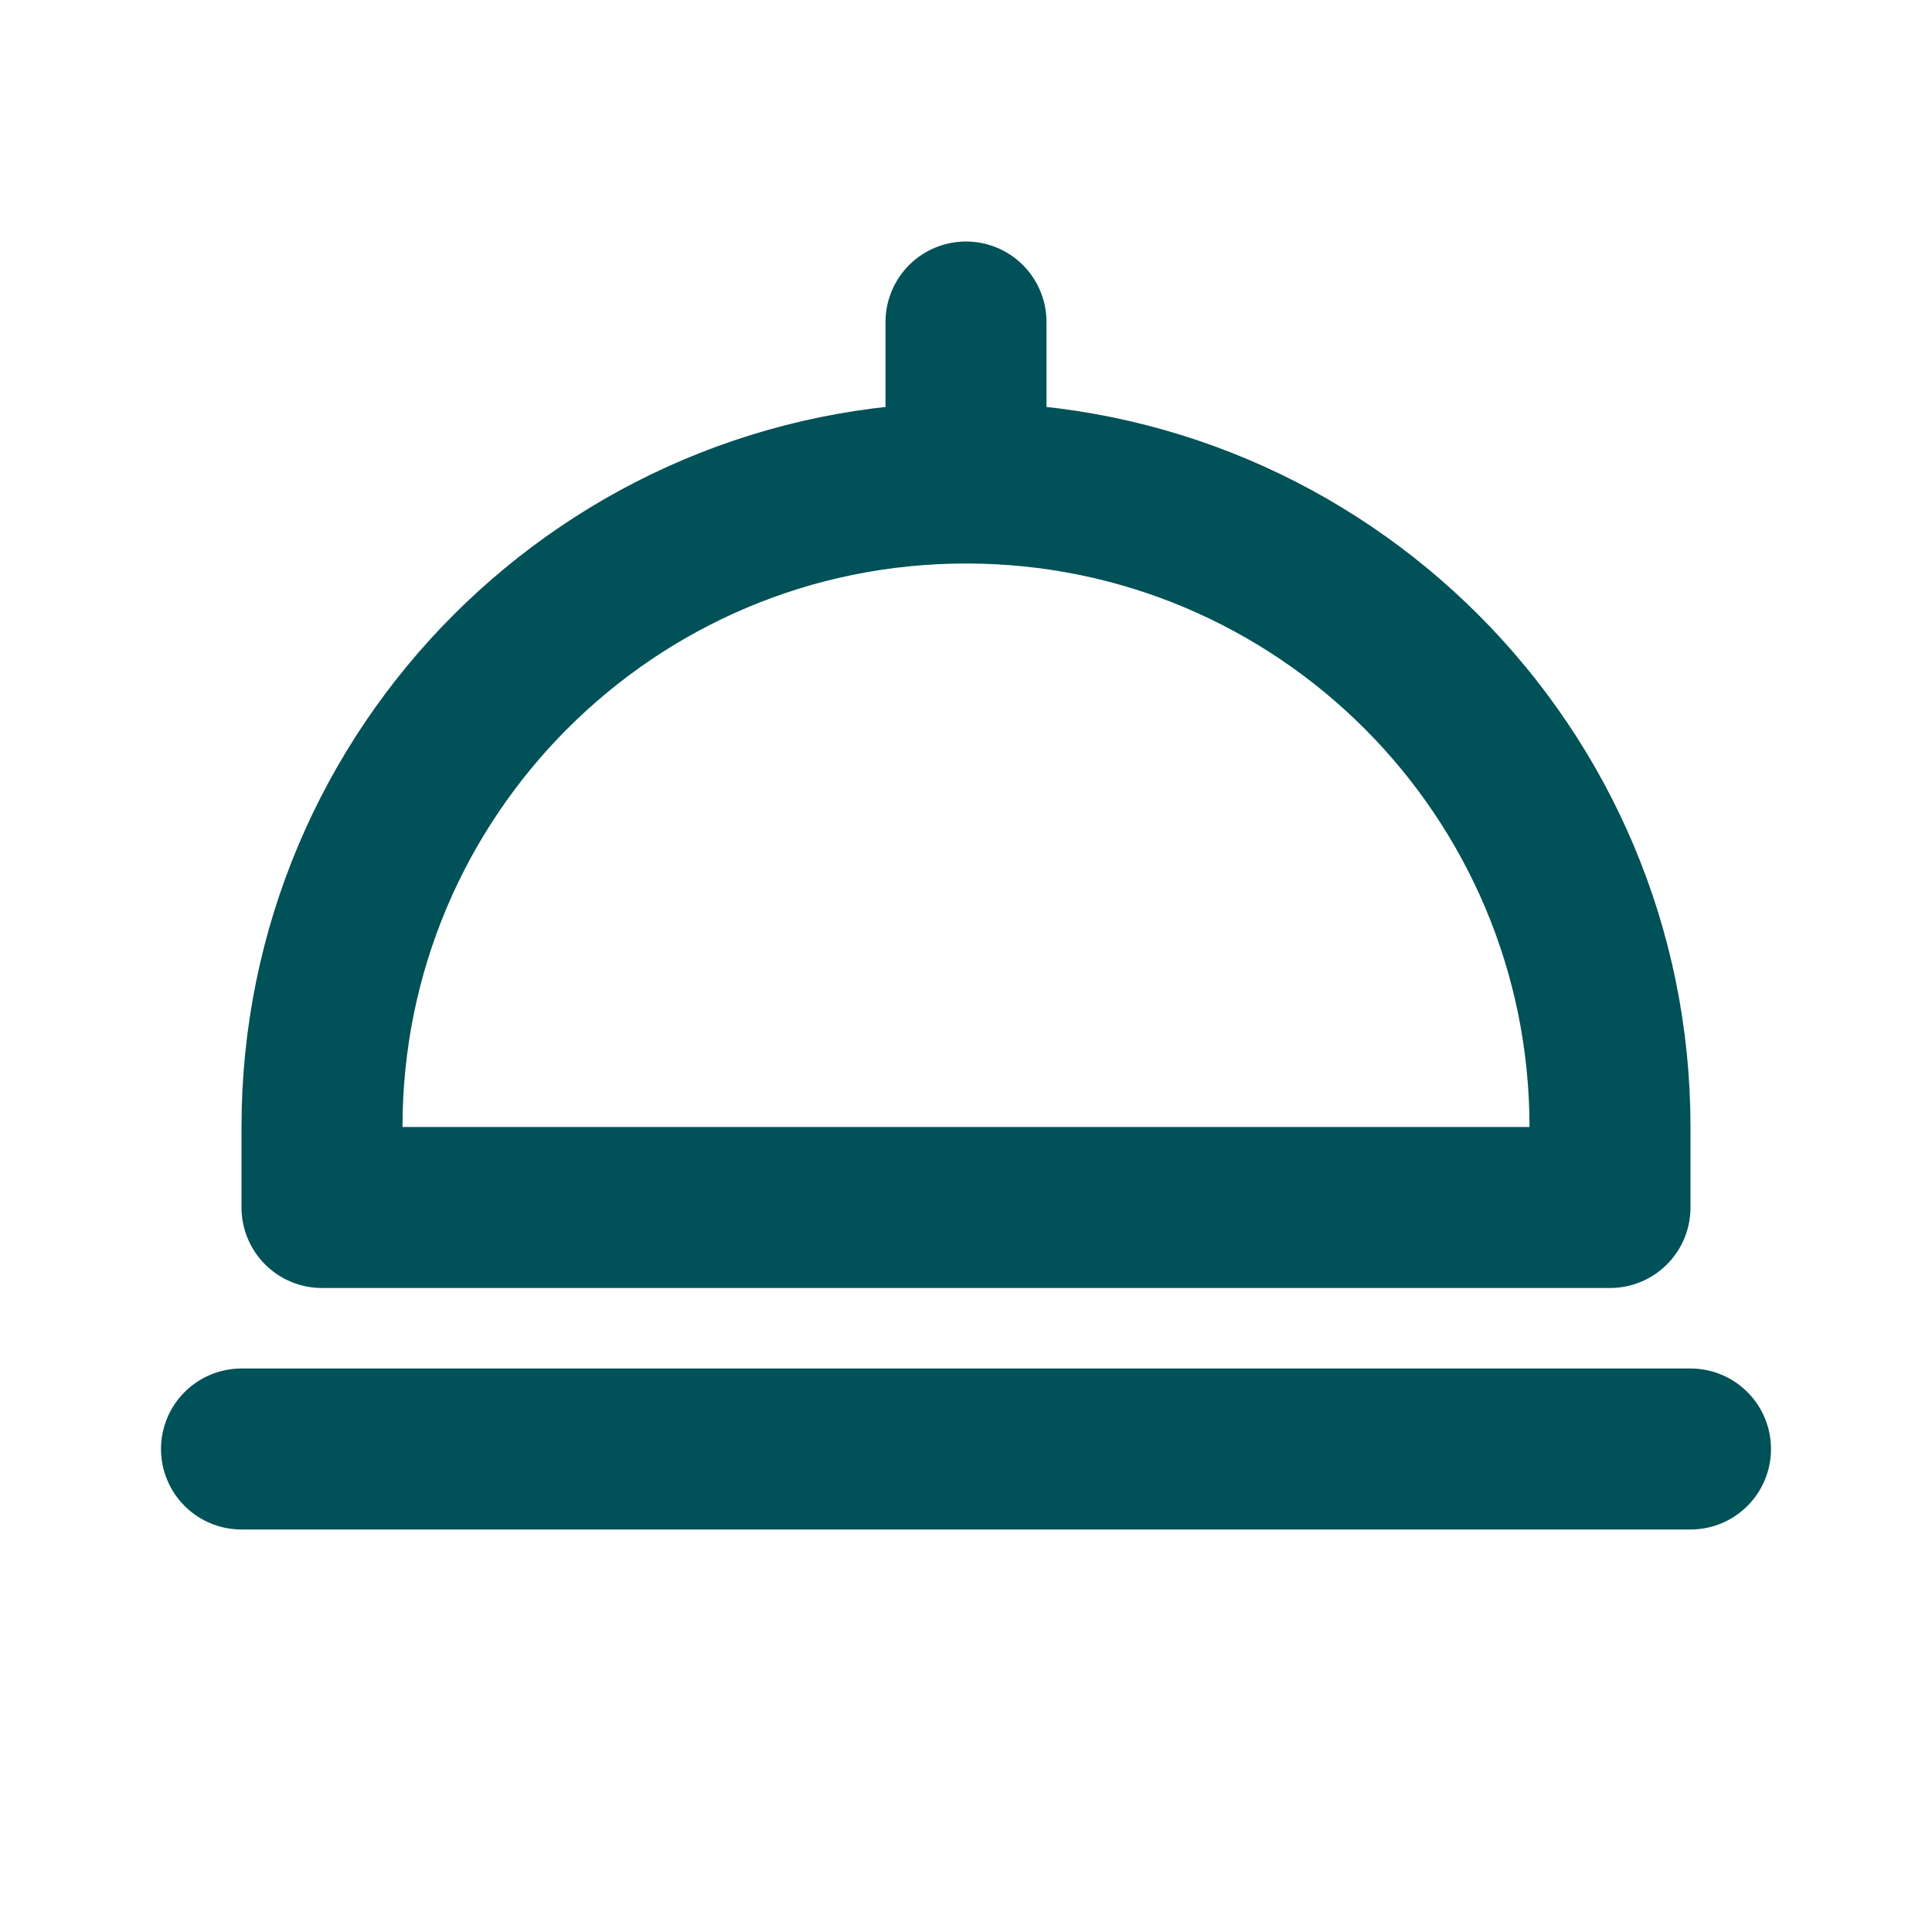
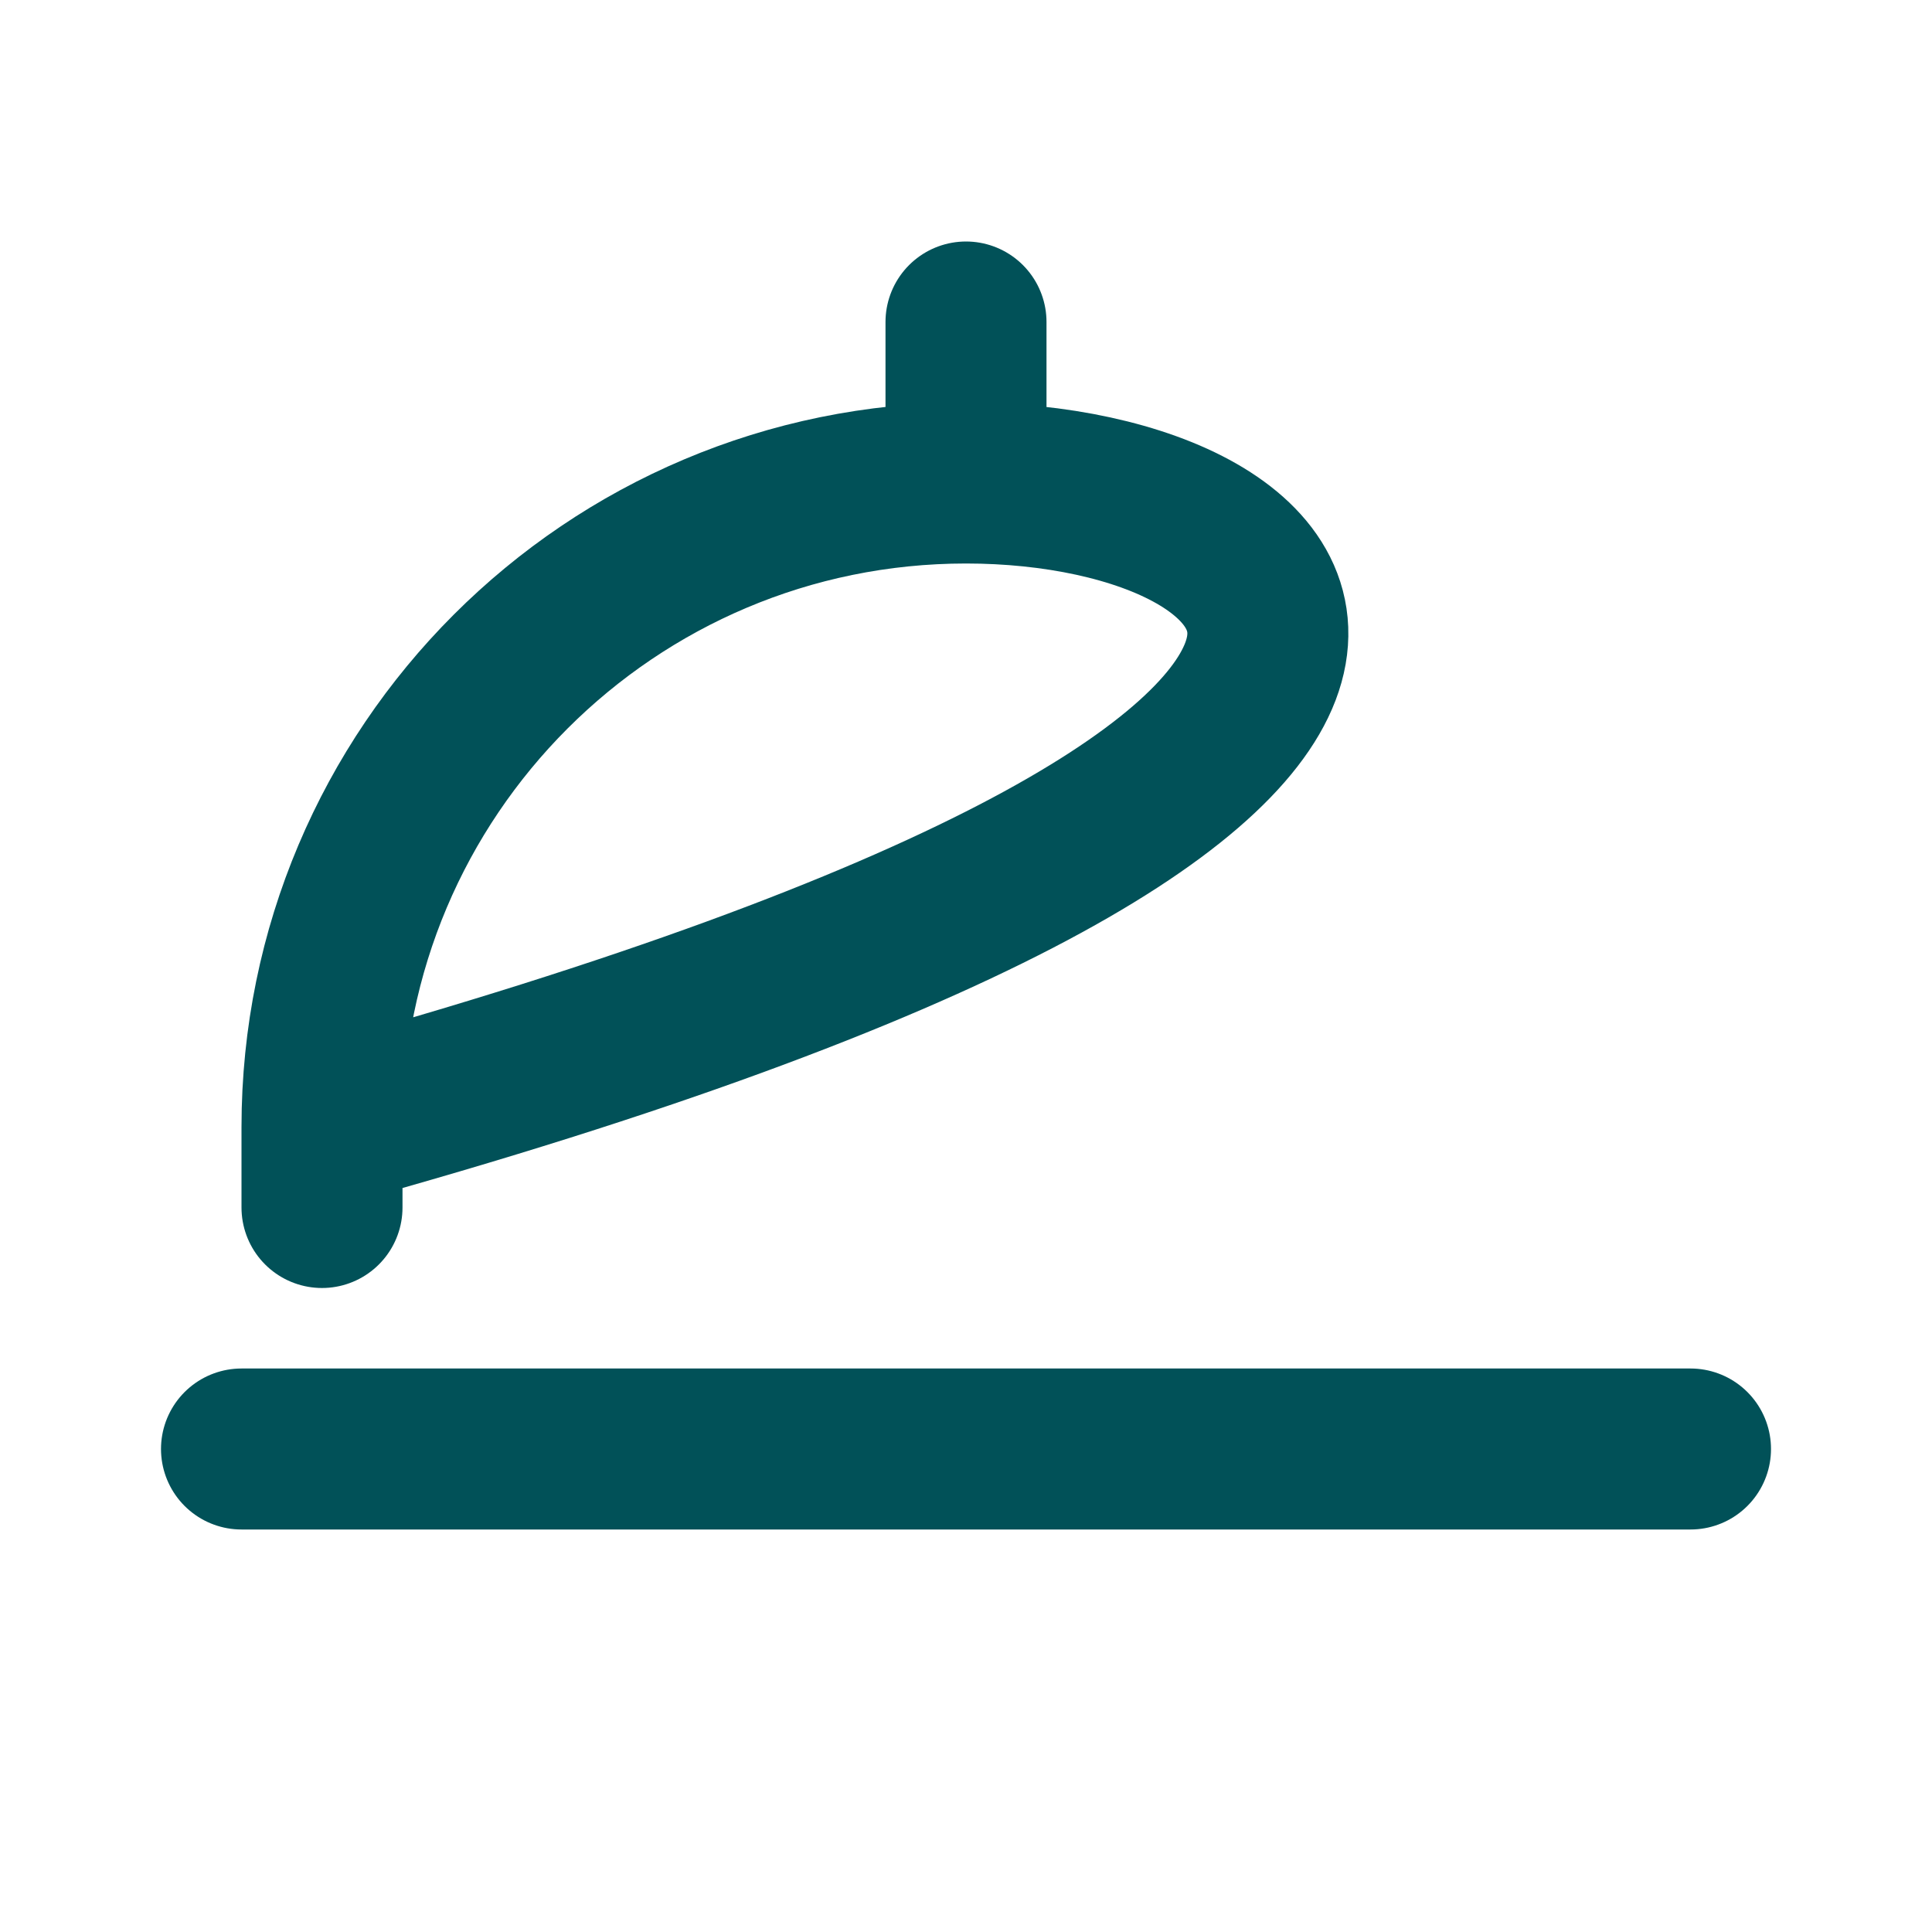
<svg xmlns="http://www.w3.org/2000/svg" width="60" height="60" viewBox="0 0 60 60" fill="none">
-   <path d="M7.5 45H52.5M30 15V10M30 15C18.954 15 10 23.954 10 35V37.5H50V35C50 23.954 41.046 15 30 15Z" stroke="#015158" stroke-width="5" stroke-linecap="round" stroke-linejoin="round" />
+   <path d="M7.5 45H52.5M30 15V10M30 15C18.954 15 10 23.954 10 35V37.5V35C50 23.954 41.046 15 30 15Z" stroke="#015158" stroke-width="5" stroke-linecap="round" stroke-linejoin="round" />
</svg>